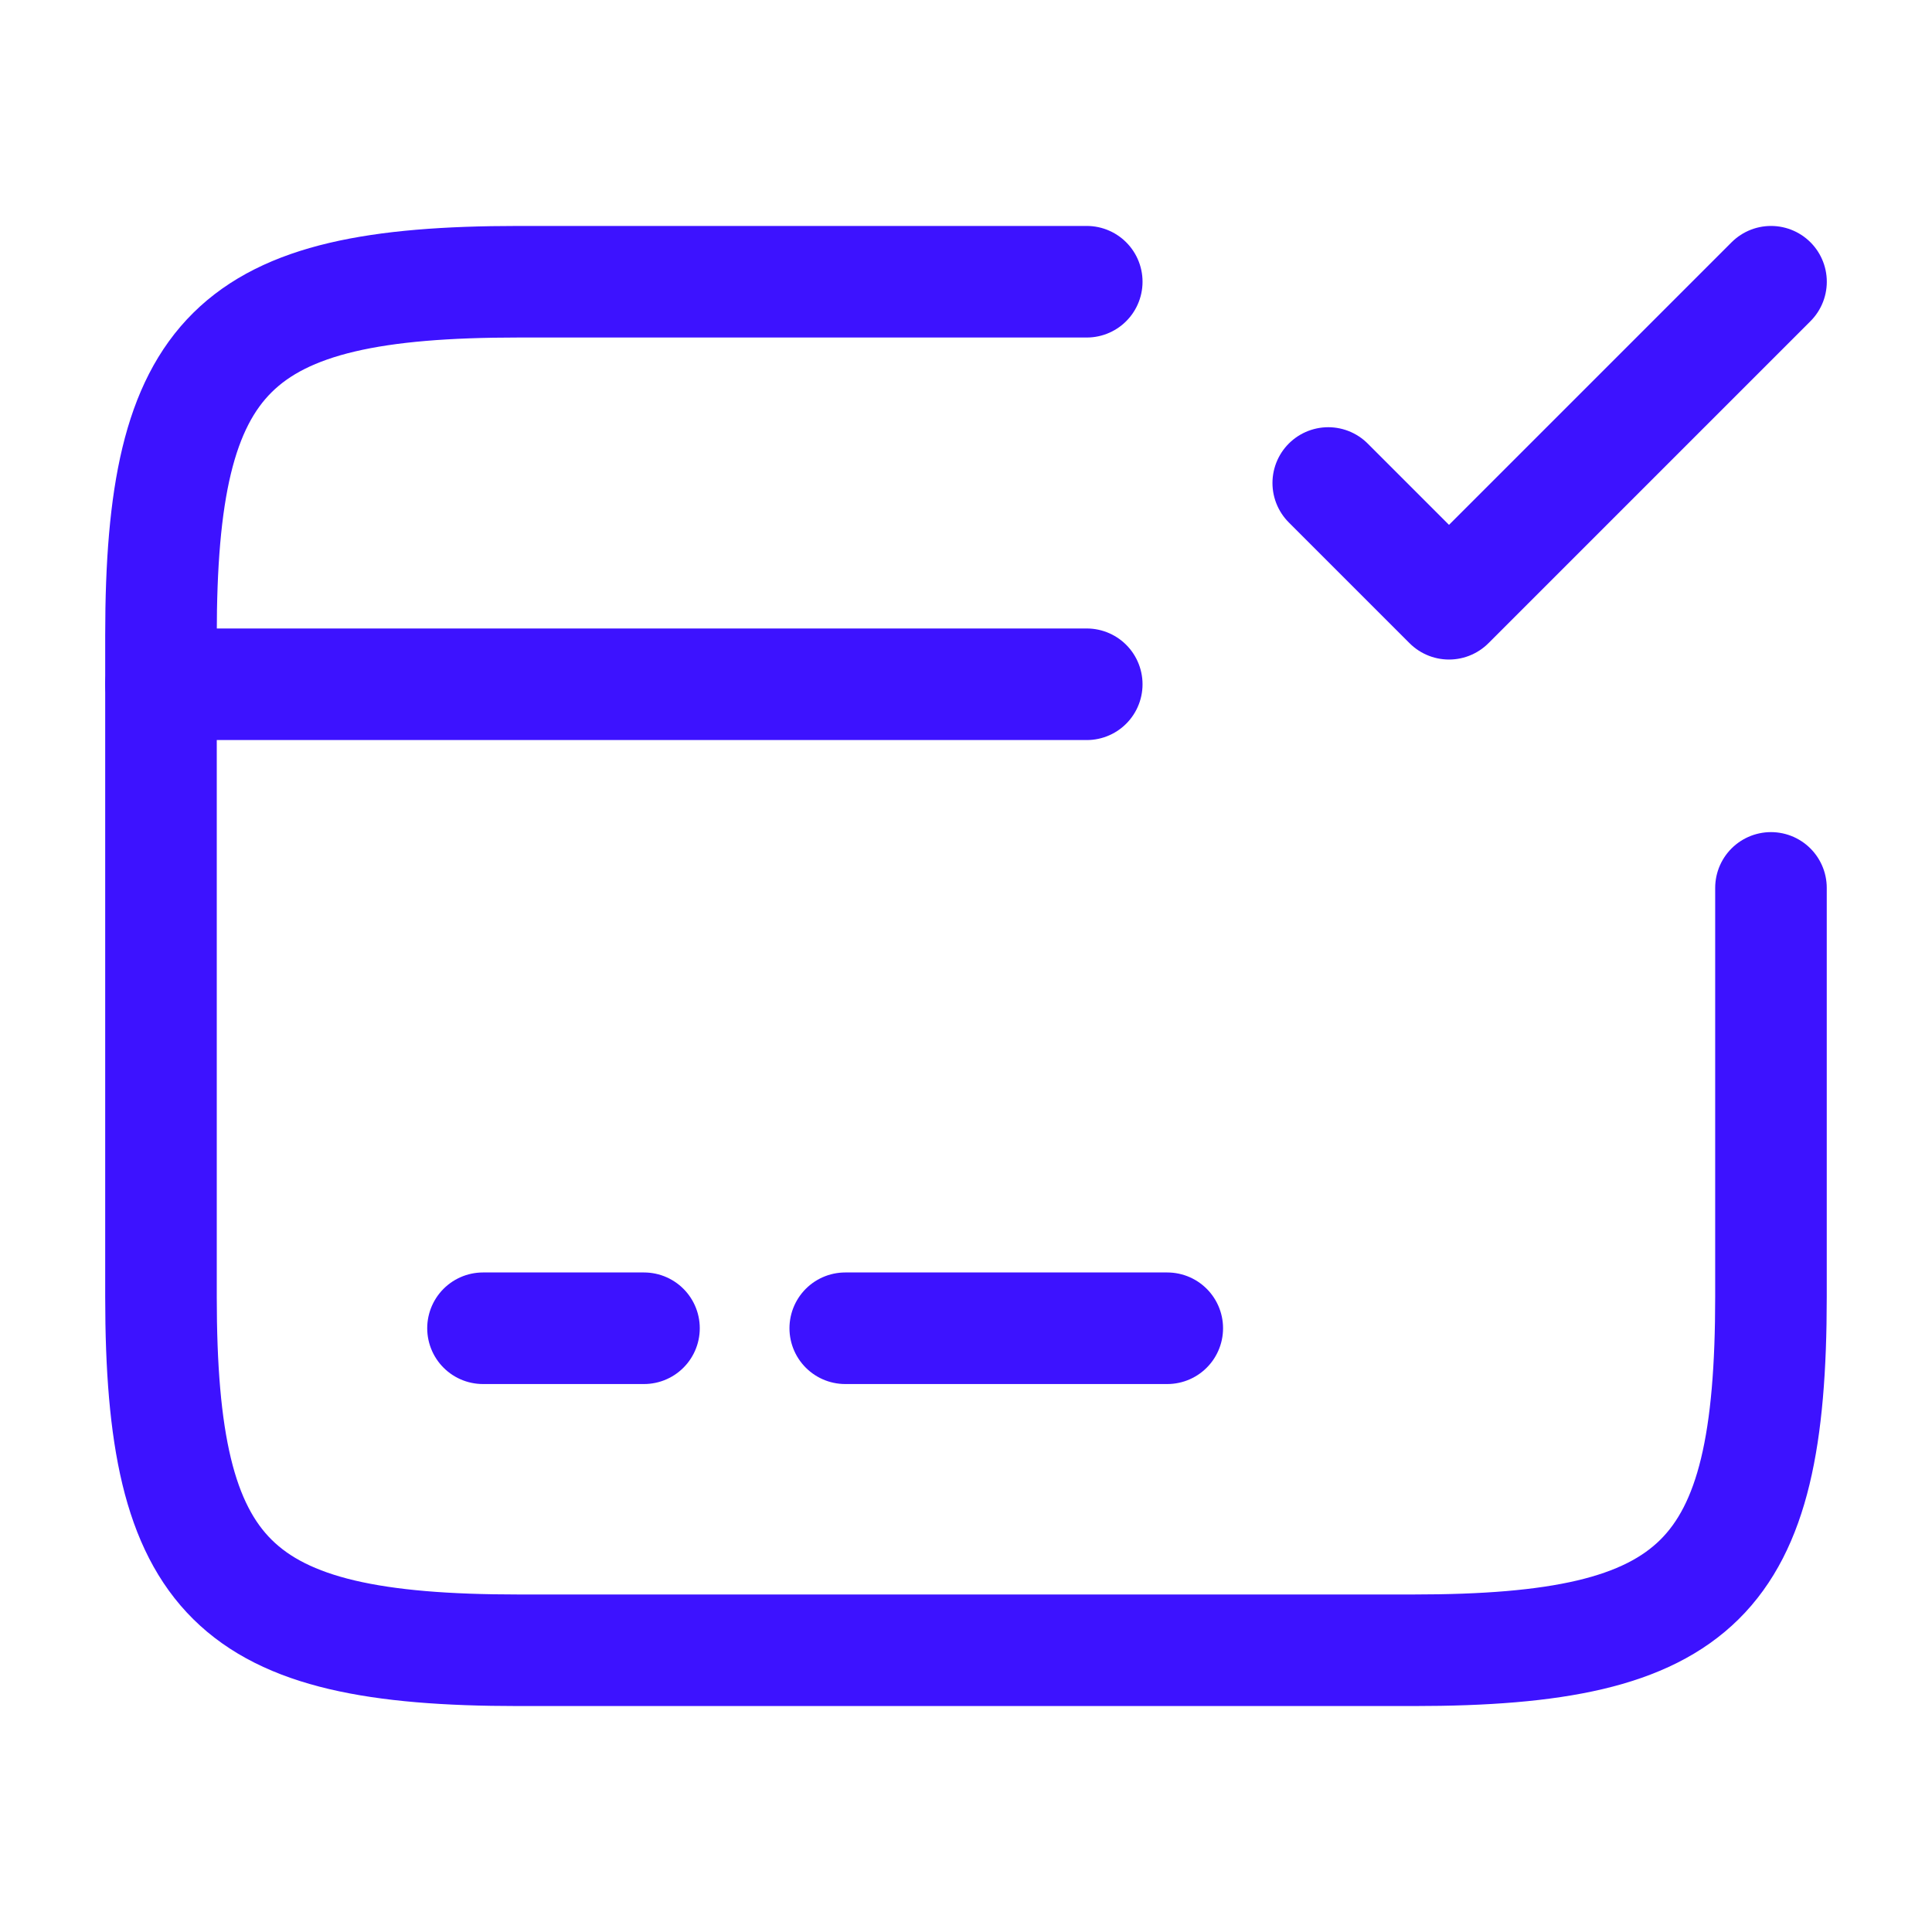
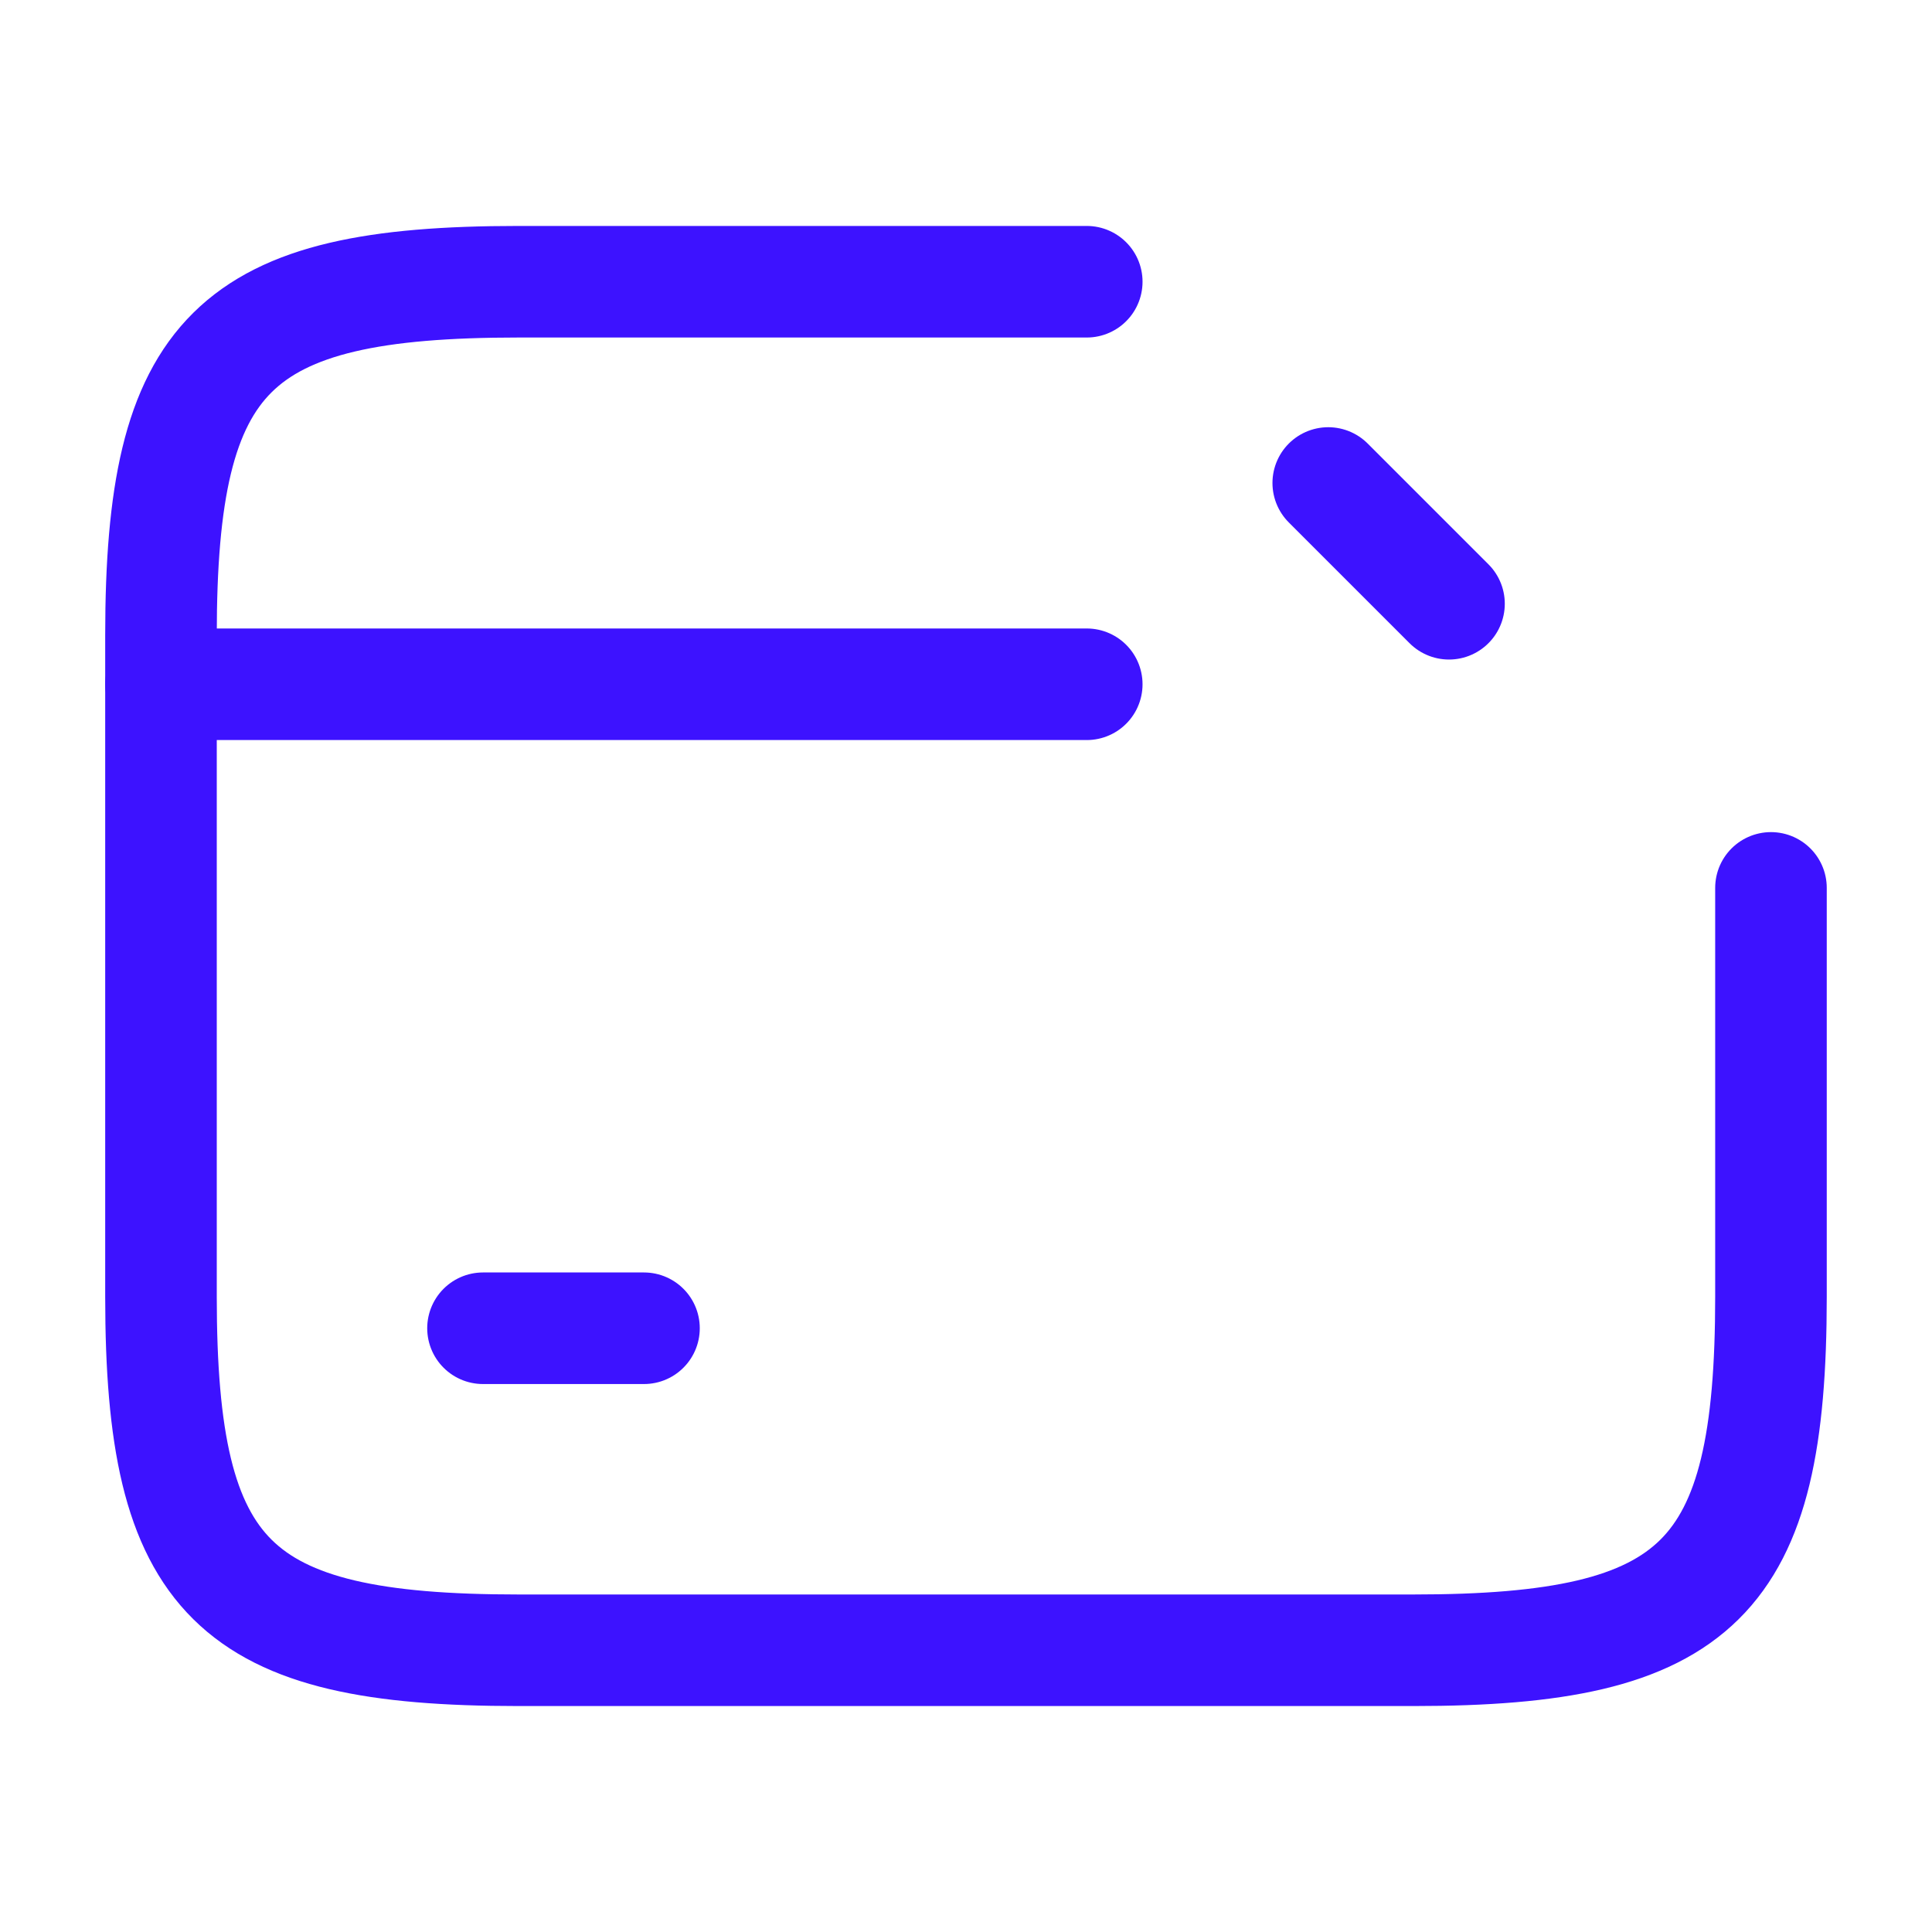
<svg xmlns="http://www.w3.org/2000/svg" width="40" height="40" viewBox="0 0 40 40" fill="none">
  <path d="M3.333 14.167H22.5" stroke="#3D12FF" stroke-width="2.31" stroke-miterlimit="10" stroke-linecap="round" stroke-linejoin="round" />
  <path d="M10 27.5H13.333" stroke="#3D12FF" stroke-width="2.31" stroke-miterlimit="10" stroke-linecap="round" stroke-linejoin="round" />
-   <path d="M17.5 27.5H24.167" stroke="#3D12FF" stroke-width="2.31" stroke-miterlimit="10" stroke-linecap="round" stroke-linejoin="round" />
  <path d="M36.666 18.383V26.85C36.666 32.7 35.183 34.167 29.266 34.167H10.733C4.816 34.167 3.333 32.7 3.333 26.85V13.15C3.333 7.3 4.816 5.833 10.733 5.833H22.5" stroke="#3D12FF" stroke-width="2.31" stroke-linecap="round" stroke-linejoin="round" />
-   <path d="M27.5 10L30 12.5L36.667 5.833" stroke="#3D12FF" stroke-width="2.31" stroke-linecap="round" stroke-linejoin="round" />
+   <path d="M27.5 10L30 12.5" stroke="#3D12FF" stroke-width="2.31" stroke-linecap="round" stroke-linejoin="round" />
</svg>